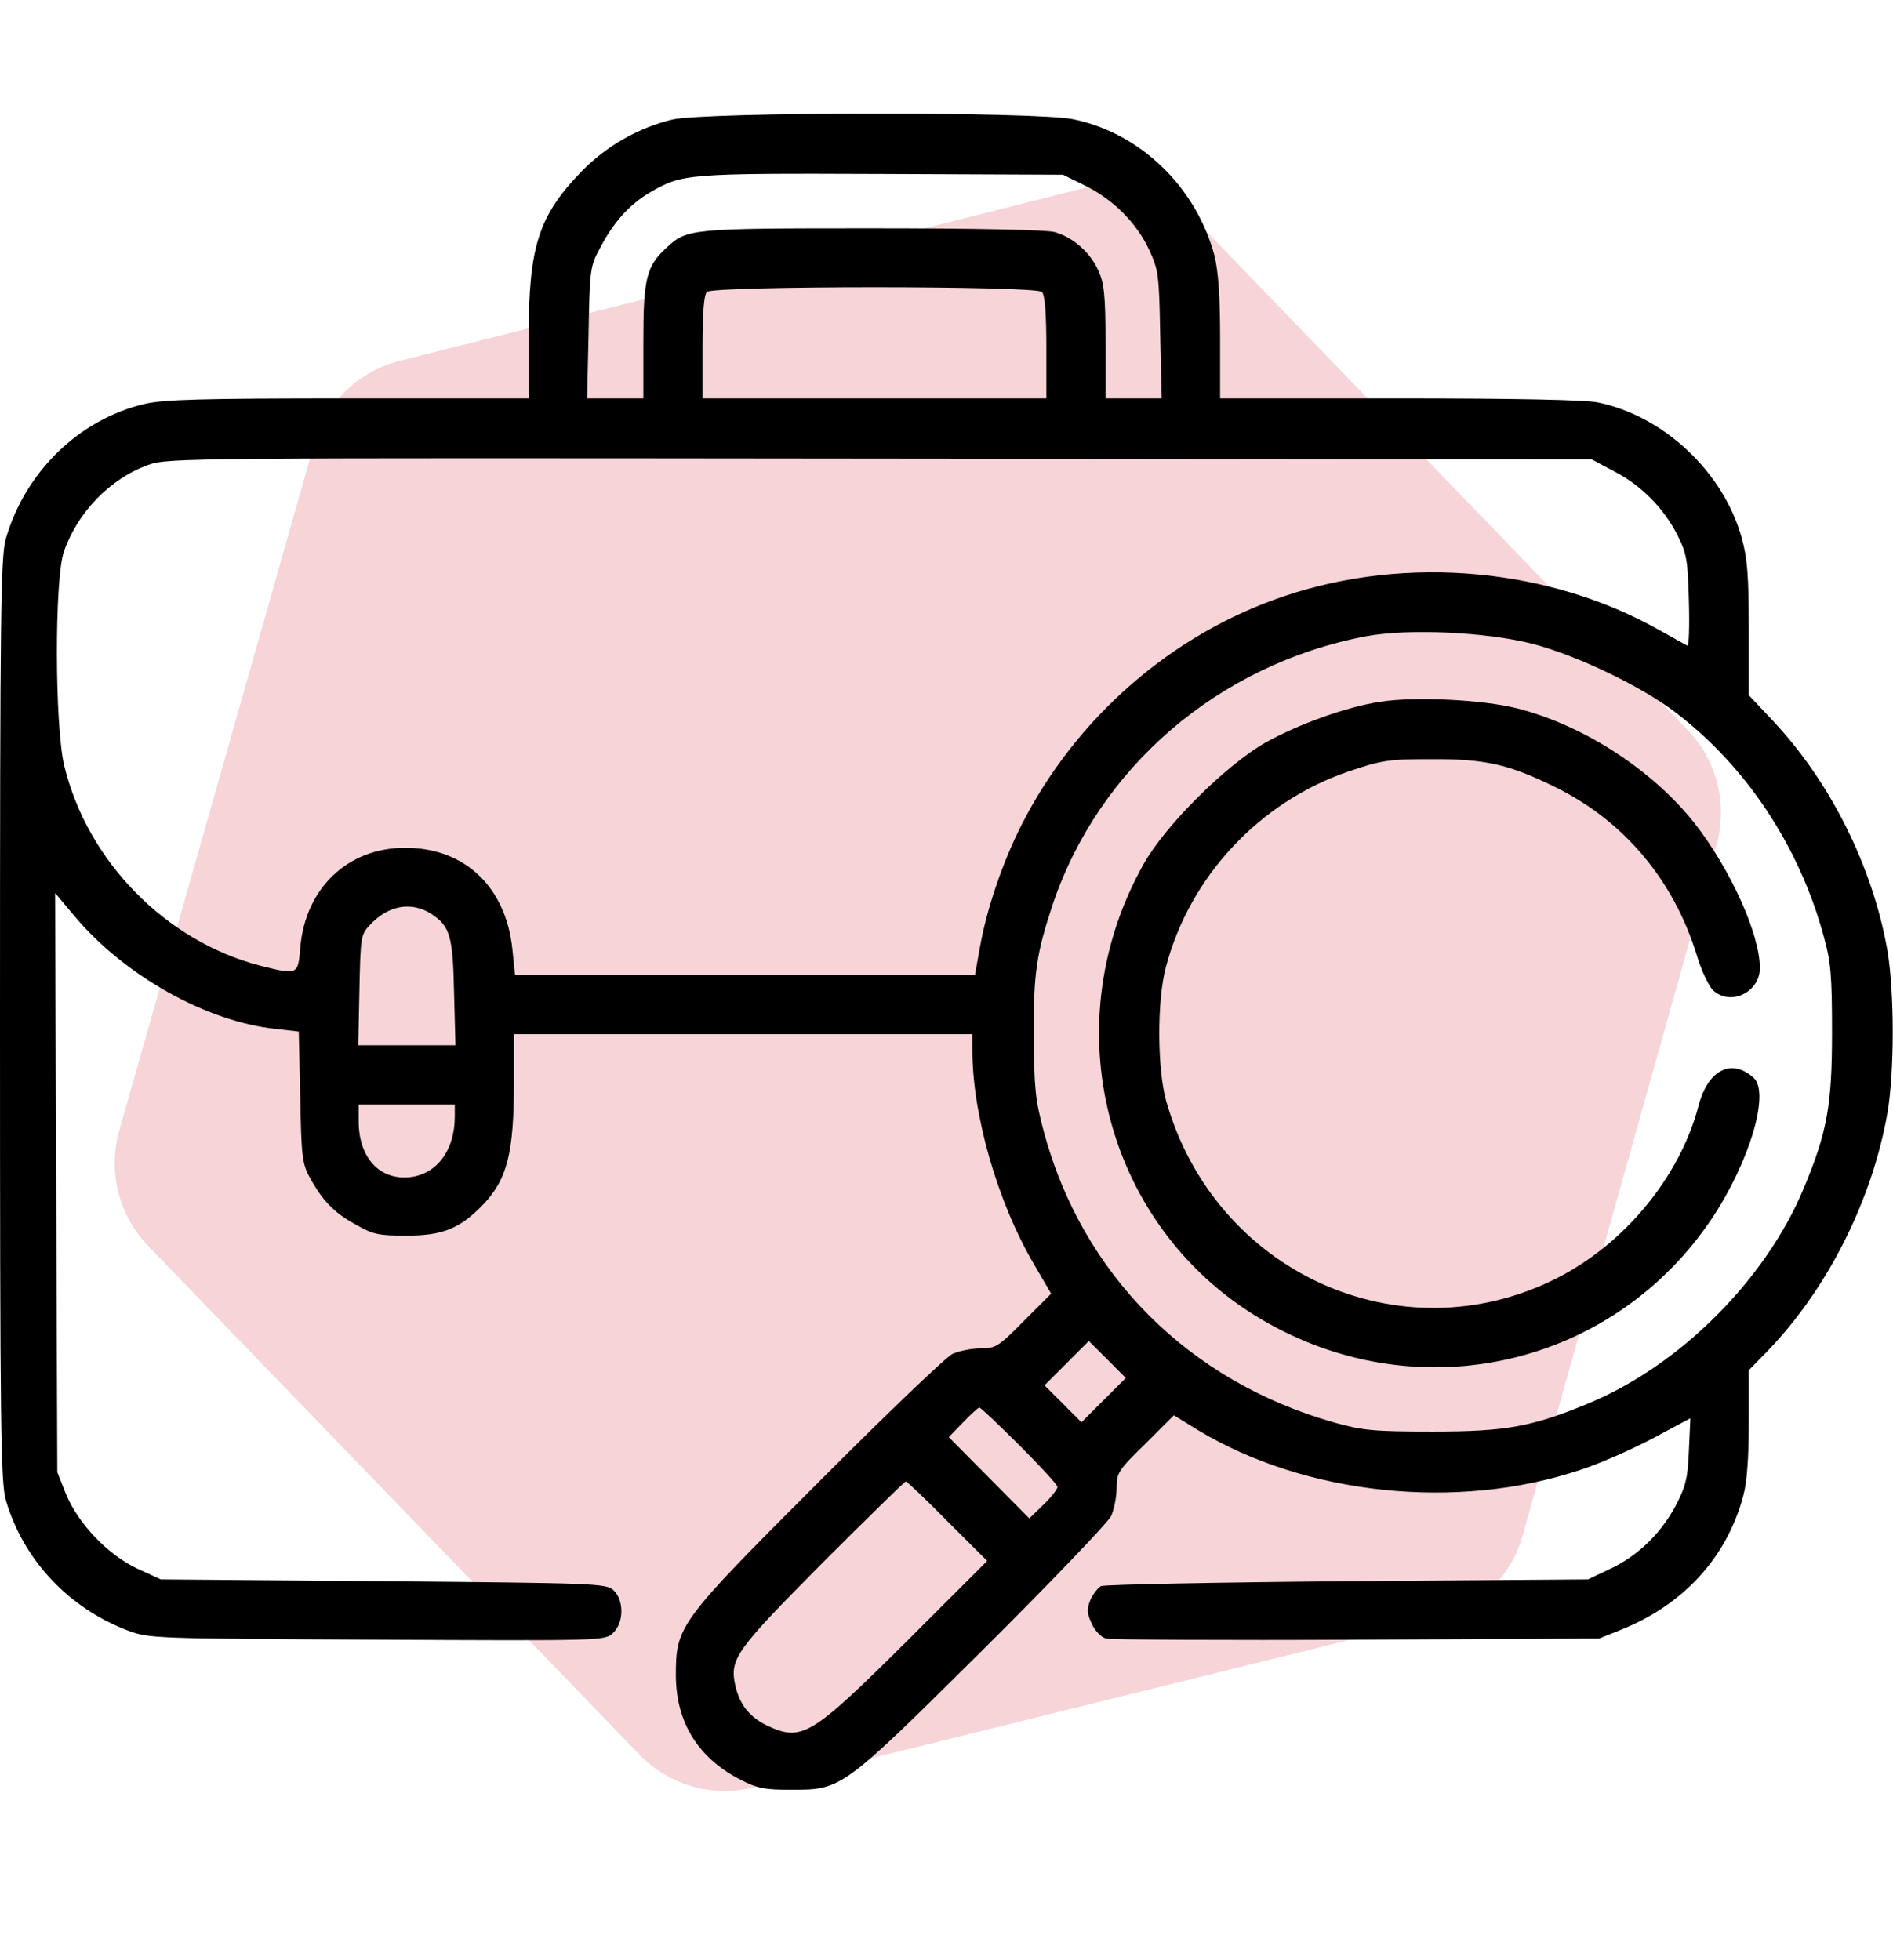
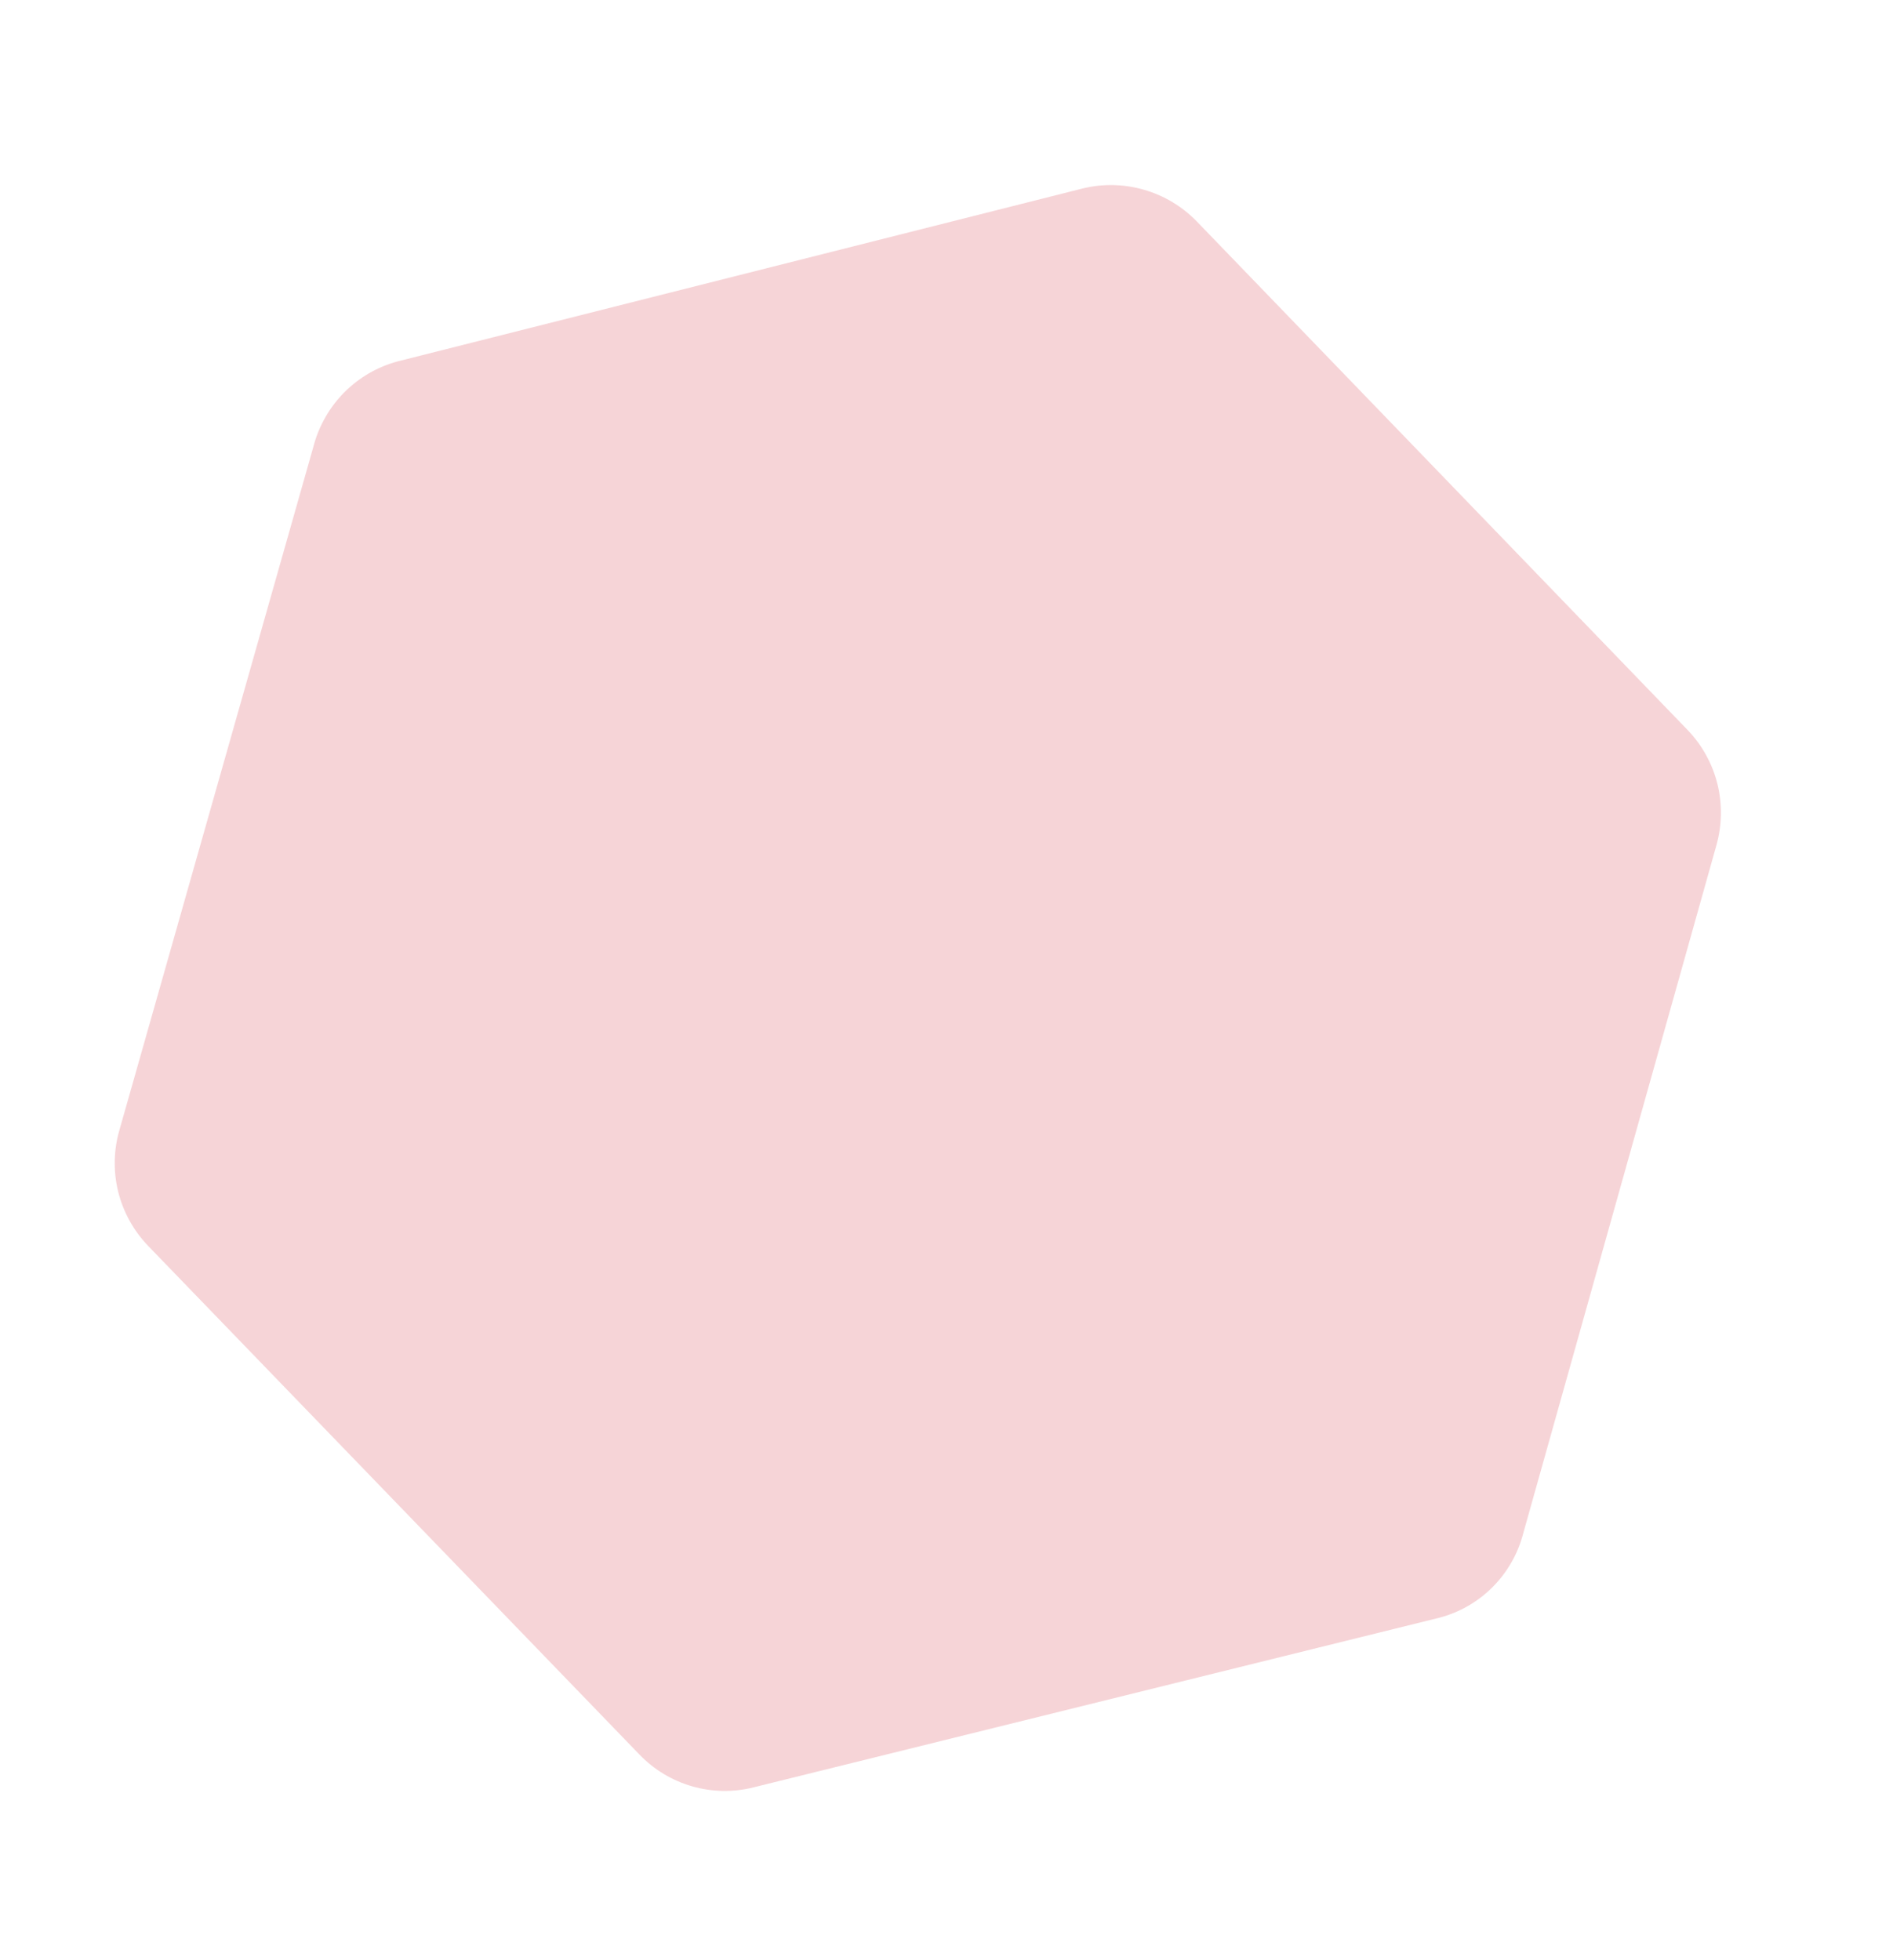
<svg xmlns="http://www.w3.org/2000/svg" width="28" height="29" viewBox="0 0 28 29" fill="none">
-   <path opacity="0.2" d="M1.772 16.699L4.638 6.6C4.717 6.299 4.875 6.024 5.093 5.804C5.312 5.584 5.585 5.426 5.884 5.346L16.015 2.788C16.314 2.715 16.627 2.722 16.923 2.808C17.219 2.893 17.488 3.055 17.703 3.277L24.962 10.8C25.176 11.022 25.328 11.298 25.403 11.598C25.477 11.899 25.471 12.214 25.386 12.512L22.532 22.68C22.455 22.982 22.298 23.258 22.079 23.478C21.86 23.699 21.586 23.856 21.286 23.934L11.149 26.442C10.85 26.518 10.537 26.513 10.24 26.428C9.944 26.344 9.675 26.182 9.46 25.959L2.195 18.436C1.977 18.211 1.822 17.931 1.747 17.626C1.673 17.32 1.681 17 1.772 16.699Z" fill="#D42C39" />
+   <path opacity="0.2" d="M1.772 16.699L4.638 6.6C4.717 6.299 4.875 6.024 5.093 5.804C5.312 5.584 5.585 5.426 5.884 5.346L16.015 2.788C16.314 2.715 16.627 2.722 16.923 2.808C17.219 2.893 17.488 3.055 17.703 3.277L24.962 10.8C25.176 11.022 25.328 11.298 25.403 11.598C25.477 11.899 25.471 12.214 25.386 12.512L22.532 22.68C22.455 22.982 22.298 23.258 22.079 23.478C21.86 23.699 21.586 23.856 21.286 23.934L11.149 26.442C10.85 26.518 10.537 26.513 10.24 26.428C9.944 26.344 9.675 26.182 9.46 25.959L2.195 18.436C1.977 18.211 1.822 17.931 1.747 17.626C1.673 17.32 1.681 17 1.772 16.699" fill="#D42C39" />
  <g clip-path="url(#clip0_660_24051)">
-     <path d="M9.942 1.77C9.445 1.89 8.974 2.158 8.613 2.525C7.968 3.187 7.82 3.64 7.82 4.975V5.894H5.157C2.97 5.894 2.423 5.91 2.138 5.976C1.17 6.205 0.377 6.976 0.087 7.966C0.011 8.234 0 9 0 15.081C0 21.162 0.011 21.928 0.087 22.196C0.345 23.076 1.012 23.787 1.887 24.121C2.215 24.241 2.242 24.241 5.578 24.258C8.92 24.274 8.947 24.274 9.067 24.159C9.231 24.006 9.231 23.672 9.073 23.525C8.963 23.426 8.805 23.421 5.666 23.393L2.379 23.366L2.034 23.208C1.597 23.005 1.154 22.54 0.973 22.097L0.848 21.78L0.831 17.493L0.815 13.211L1.094 13.544C1.832 14.43 3.057 15.119 4.091 15.223L4.419 15.261L4.441 16.224C4.457 17.088 4.468 17.208 4.577 17.411C4.763 17.755 4.938 17.941 5.261 18.116C5.518 18.264 5.6 18.28 6.016 18.28C6.546 18.28 6.798 18.176 7.131 17.837C7.503 17.454 7.602 17.066 7.602 16.005V15.3H10.992H14.383V15.54C14.383 16.492 14.755 17.788 15.296 18.707L15.548 19.139L15.143 19.544C14.766 19.926 14.727 19.948 14.503 19.948C14.372 19.948 14.186 19.986 14.088 20.03C13.995 20.074 13.098 20.933 12.102 21.933C10.03 24.006 9.997 24.055 9.997 24.794C10.002 25.483 10.325 26.008 10.954 26.33C11.2 26.456 11.304 26.478 11.703 26.478C12.452 26.478 12.452 26.478 14.53 24.416C15.531 23.421 16.384 22.529 16.434 22.431C16.477 22.338 16.516 22.147 16.516 22.015C16.516 21.791 16.538 21.753 16.942 21.359L17.363 20.938L17.719 21.157C19.31 22.119 21.558 22.355 23.373 21.747C23.647 21.66 24.128 21.447 24.44 21.283L25.003 20.982L24.981 21.463C24.965 21.879 24.932 21.994 24.779 22.289C24.555 22.699 24.216 23.027 23.8 23.218L23.488 23.366L19.934 23.393C17.981 23.41 16.341 23.443 16.286 23.465C16.237 23.492 16.166 23.585 16.127 23.672C16.073 23.815 16.078 23.869 16.149 24.022C16.198 24.132 16.291 24.225 16.363 24.241C16.434 24.258 18.102 24.268 20.07 24.258L23.652 24.241L23.98 24.11C24.905 23.738 25.544 23.038 25.785 22.13C25.84 21.939 25.867 21.556 25.867 21.053V20.271L26.119 20.014C27.021 19.09 27.688 17.772 27.918 16.465C28.022 15.858 28.022 14.682 27.918 14.064C27.699 12.817 27.07 11.559 26.212 10.651L25.867 10.285V9.306C25.867 8.519 25.845 8.251 25.763 7.961C25.495 6.987 24.615 6.156 23.636 5.954C23.45 5.915 22.422 5.894 20.699 5.894H18.047V5.002C18.047 4.379 18.02 4.018 17.965 3.788C17.697 2.776 16.877 1.972 15.876 1.765C15.345 1.65 10.407 1.655 9.942 1.77ZM16.045 2.744C16.461 2.946 16.811 3.296 16.997 3.695C17.134 3.99 17.145 4.061 17.161 4.947L17.183 5.894H16.767H16.352V5.057C16.352 4.368 16.33 4.187 16.248 4.007C16.127 3.733 15.87 3.509 15.597 3.433C15.471 3.4 14.443 3.378 12.89 3.378C10.199 3.378 10.161 3.383 9.855 3.668C9.559 3.941 9.516 4.127 9.516 5.046V5.894H9.1H8.684L8.706 4.92C8.723 3.99 8.728 3.941 8.876 3.668C9.073 3.29 9.313 3.022 9.614 2.847C10.09 2.569 10.161 2.563 13.043 2.574L15.723 2.585L16.045 2.744ZM15.411 4.319C15.455 4.362 15.477 4.625 15.477 5.139V5.894H12.934H10.391V5.139C10.391 4.625 10.412 4.362 10.456 4.319C10.549 4.226 15.318 4.226 15.411 4.319ZM23.871 6.971C24.276 7.179 24.609 7.518 24.812 7.917C24.948 8.19 24.965 8.283 24.981 8.896C24.992 9.268 24.981 9.563 24.959 9.552C24.932 9.541 24.752 9.437 24.555 9.328C22.925 8.404 20.814 8.207 18.998 8.819C17.336 9.377 15.914 10.618 15.11 12.204C14.826 12.762 14.591 13.462 14.492 14.026L14.421 14.425H11.02H7.618L7.58 14.053C7.487 13.123 6.874 12.538 5.988 12.543C5.141 12.543 4.512 13.145 4.441 14.026C4.408 14.425 4.402 14.425 3.855 14.288C2.455 13.927 1.296 12.746 0.952 11.335C0.809 10.761 0.804 8.557 0.946 8.158C1.148 7.578 1.63 7.08 2.193 6.878C2.483 6.774 2.712 6.774 13.016 6.785L23.543 6.796L23.871 6.971ZM22.668 9.525C23.319 9.694 24.27 10.148 24.779 10.537C25.823 11.329 26.611 12.516 26.972 13.84C27.081 14.228 27.098 14.425 27.098 15.272C27.098 16.355 27.027 16.744 26.682 17.575C26.119 18.931 24.85 20.2 23.494 20.763C22.663 21.108 22.274 21.179 21.191 21.179C20.322 21.179 20.152 21.162 19.742 21.047C17.587 20.44 16.007 18.86 15.438 16.738C15.312 16.268 15.296 16.093 15.291 15.327C15.285 14.403 15.329 14.113 15.569 13.386C16.253 11.351 18.025 9.831 20.196 9.415C20.82 9.295 21.99 9.35 22.668 9.525ZM6.382 13.522C6.655 13.703 6.699 13.845 6.716 14.682L6.737 15.464H6.016H5.299L5.316 14.649C5.332 13.867 5.338 13.823 5.469 13.687C5.742 13.391 6.087 13.331 6.382 13.522ZM6.727 16.514C6.727 17.017 6.464 17.372 6.059 17.416C5.611 17.46 5.305 17.126 5.305 16.585V16.339H6.016H6.727V16.514ZM16.324 20.714L15.996 21.042L15.723 20.768L15.449 20.495L15.777 20.167L16.105 19.839L16.379 20.112L16.652 20.386L16.324 20.714ZM15.077 21.381C15.389 21.693 15.641 21.966 15.641 21.999C15.641 22.032 15.548 22.152 15.433 22.262L15.225 22.464L14.629 21.862L14.033 21.261L14.246 21.042C14.361 20.922 14.47 20.823 14.487 20.823C14.503 20.823 14.771 21.075 15.077 21.381ZM14.016 22.508L14.602 23.093L13.415 24.279C11.993 25.69 11.862 25.772 11.342 25.526C11.085 25.401 10.943 25.22 10.877 24.941C10.79 24.542 10.872 24.427 12.157 23.131C12.824 22.464 13.382 21.917 13.398 21.917C13.415 21.917 13.694 22.18 14.016 22.508Z" fill="black" />
-     <path d="M20.409 10.383C19.912 10.46 19.212 10.711 18.72 10.985C18.14 11.313 17.232 12.215 16.915 12.784C15.526 15.261 16.406 18.346 18.878 19.642C21.153 20.84 23.898 20.151 25.32 18.029C25.878 17.192 26.184 16.164 25.938 15.945C25.61 15.65 25.26 15.83 25.123 16.361C24.85 17.405 24.03 18.406 23.018 18.915C20.71 20.074 17.965 18.822 17.248 16.284C17.117 15.808 17.112 14.813 17.243 14.315C17.593 12.97 18.632 11.86 19.95 11.412C20.437 11.247 20.541 11.231 21.164 11.231C21.962 11.226 22.323 11.308 22.996 11.641C24.019 12.139 24.762 13.025 25.102 14.146C25.167 14.365 25.277 14.589 25.337 14.649C25.594 14.89 26.031 14.682 26.031 14.321C26.031 13.818 25.594 12.855 25.063 12.177C24.44 11.39 23.428 10.733 22.449 10.482C21.941 10.351 20.929 10.301 20.409 10.383Z" fill="black" />
-   </g>
+     </g>
  <defs>
    <clipPath id="clip0_660_24051">
-       <rect width="28" height="28" fill="white" transform="translate(0 0.097)" />
-     </clipPath>
+       </clipPath>
  </defs>
</svg>